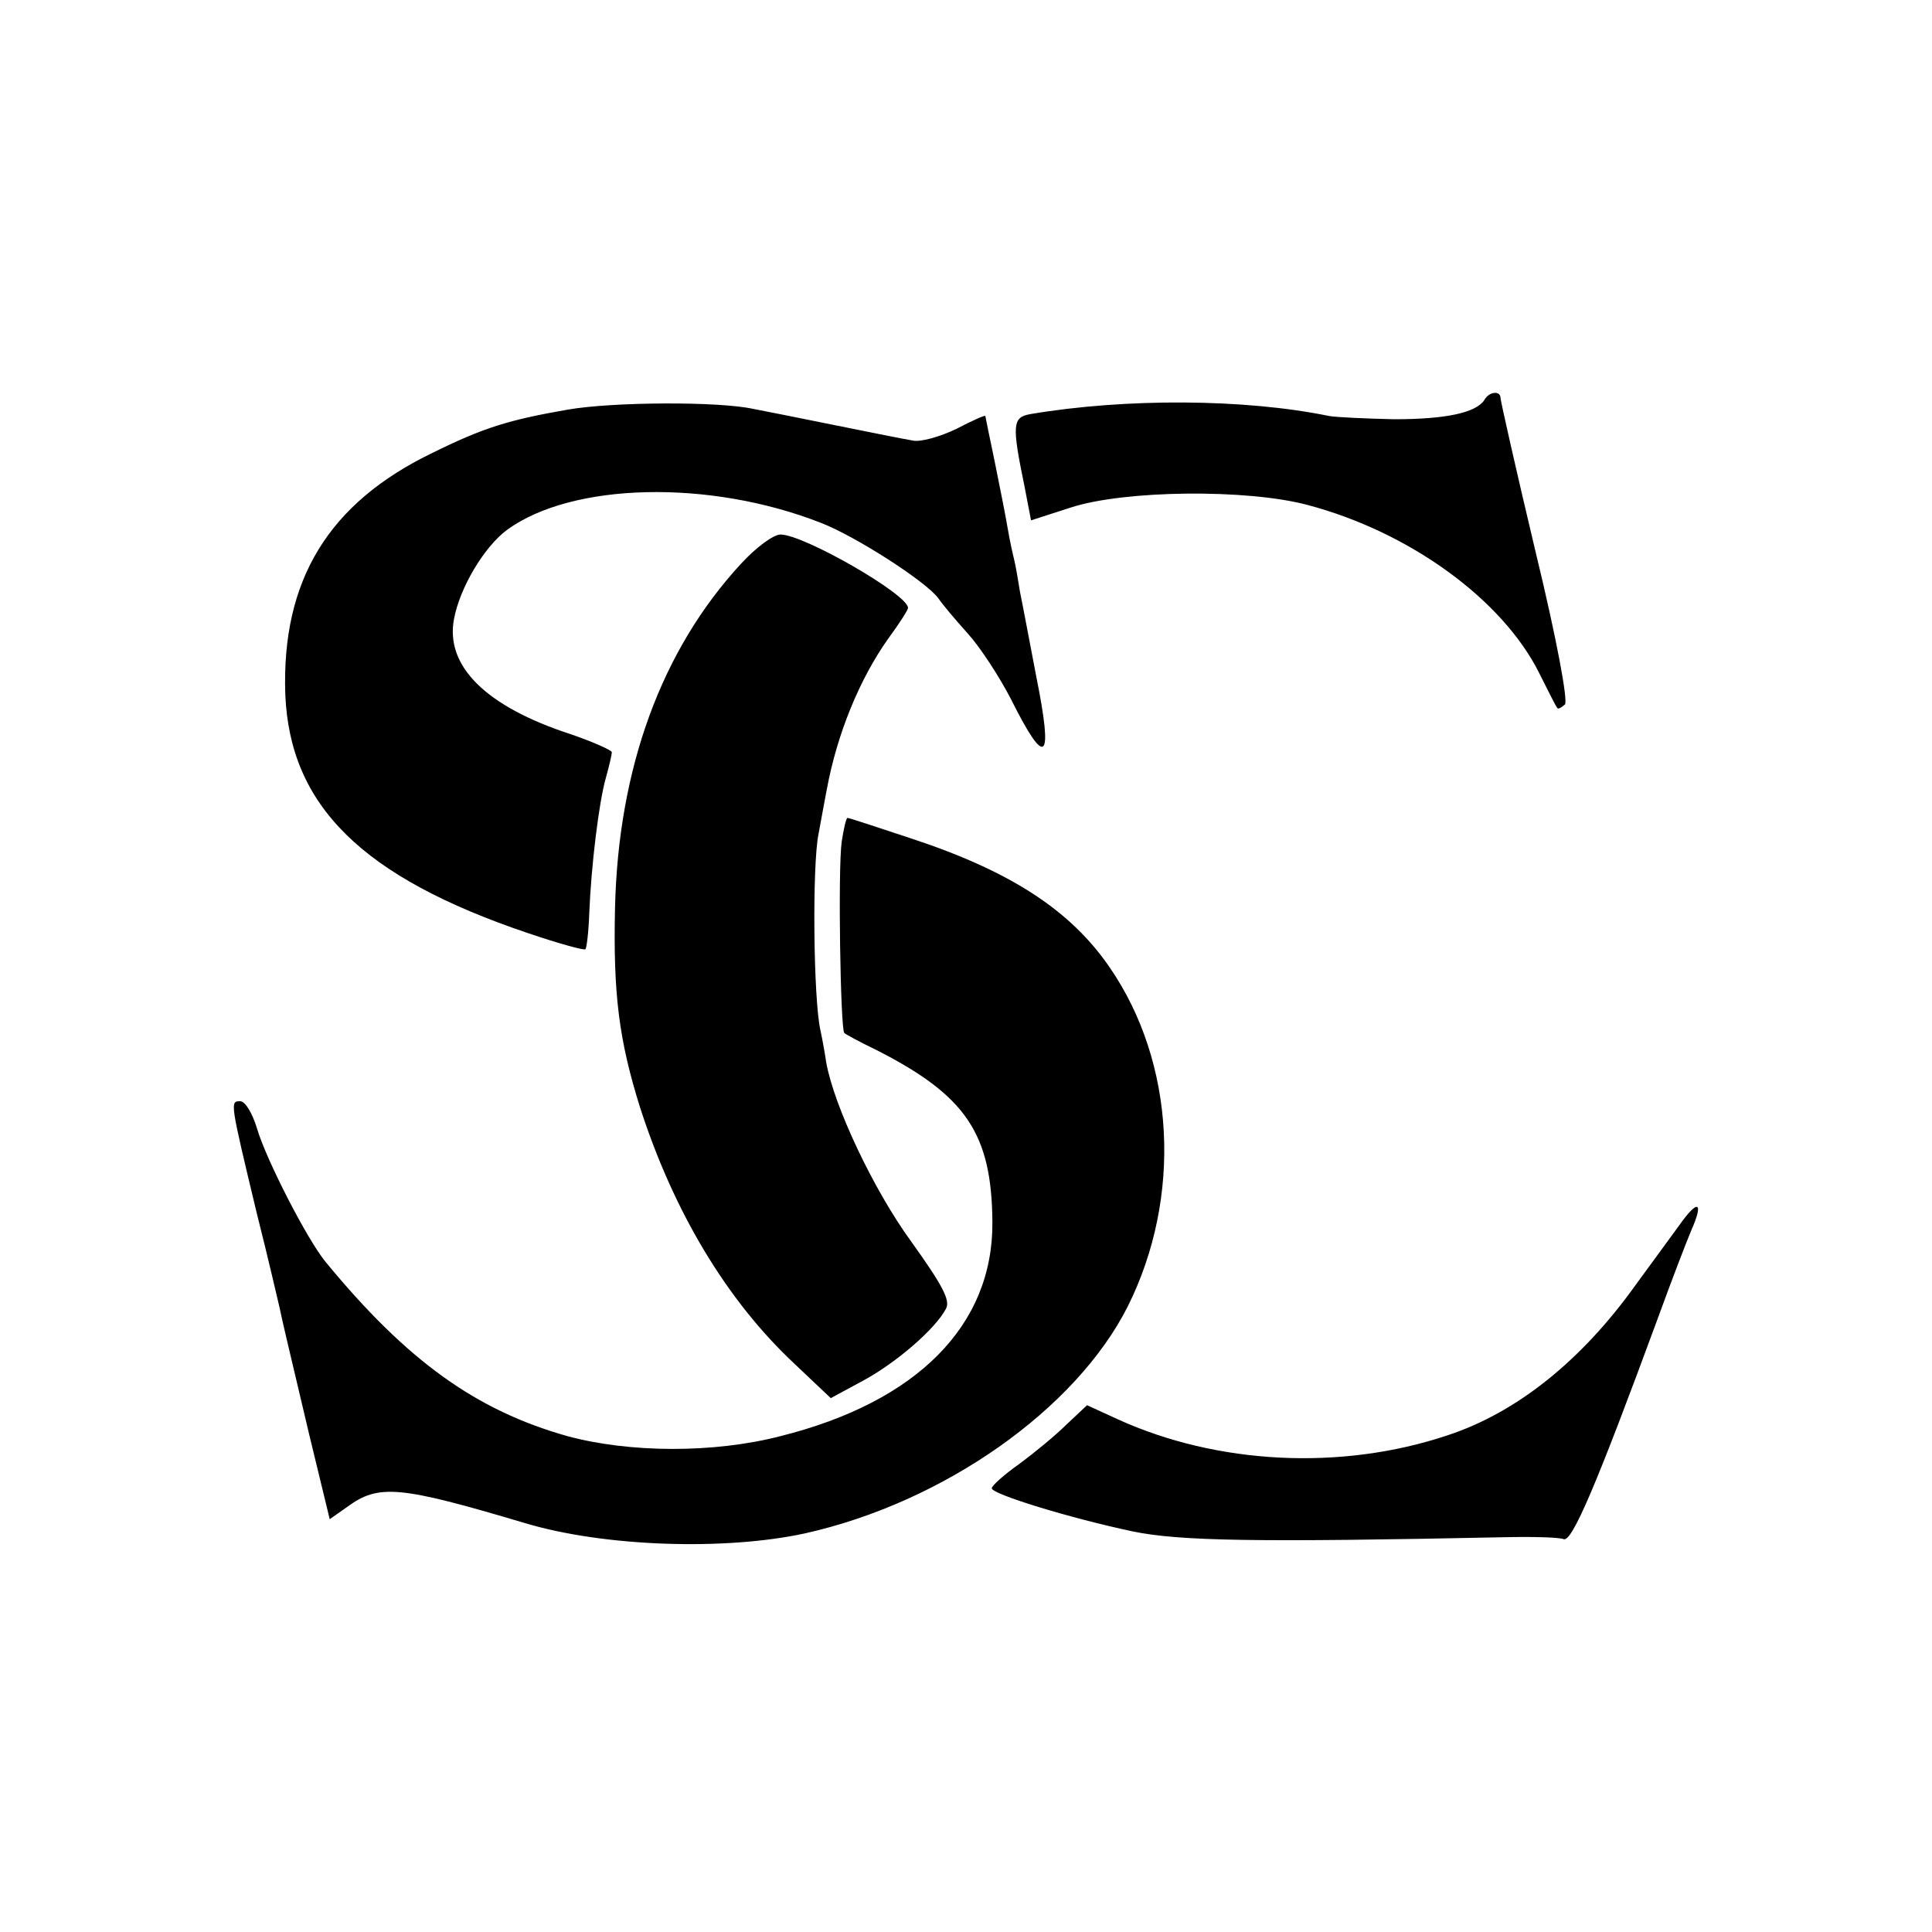
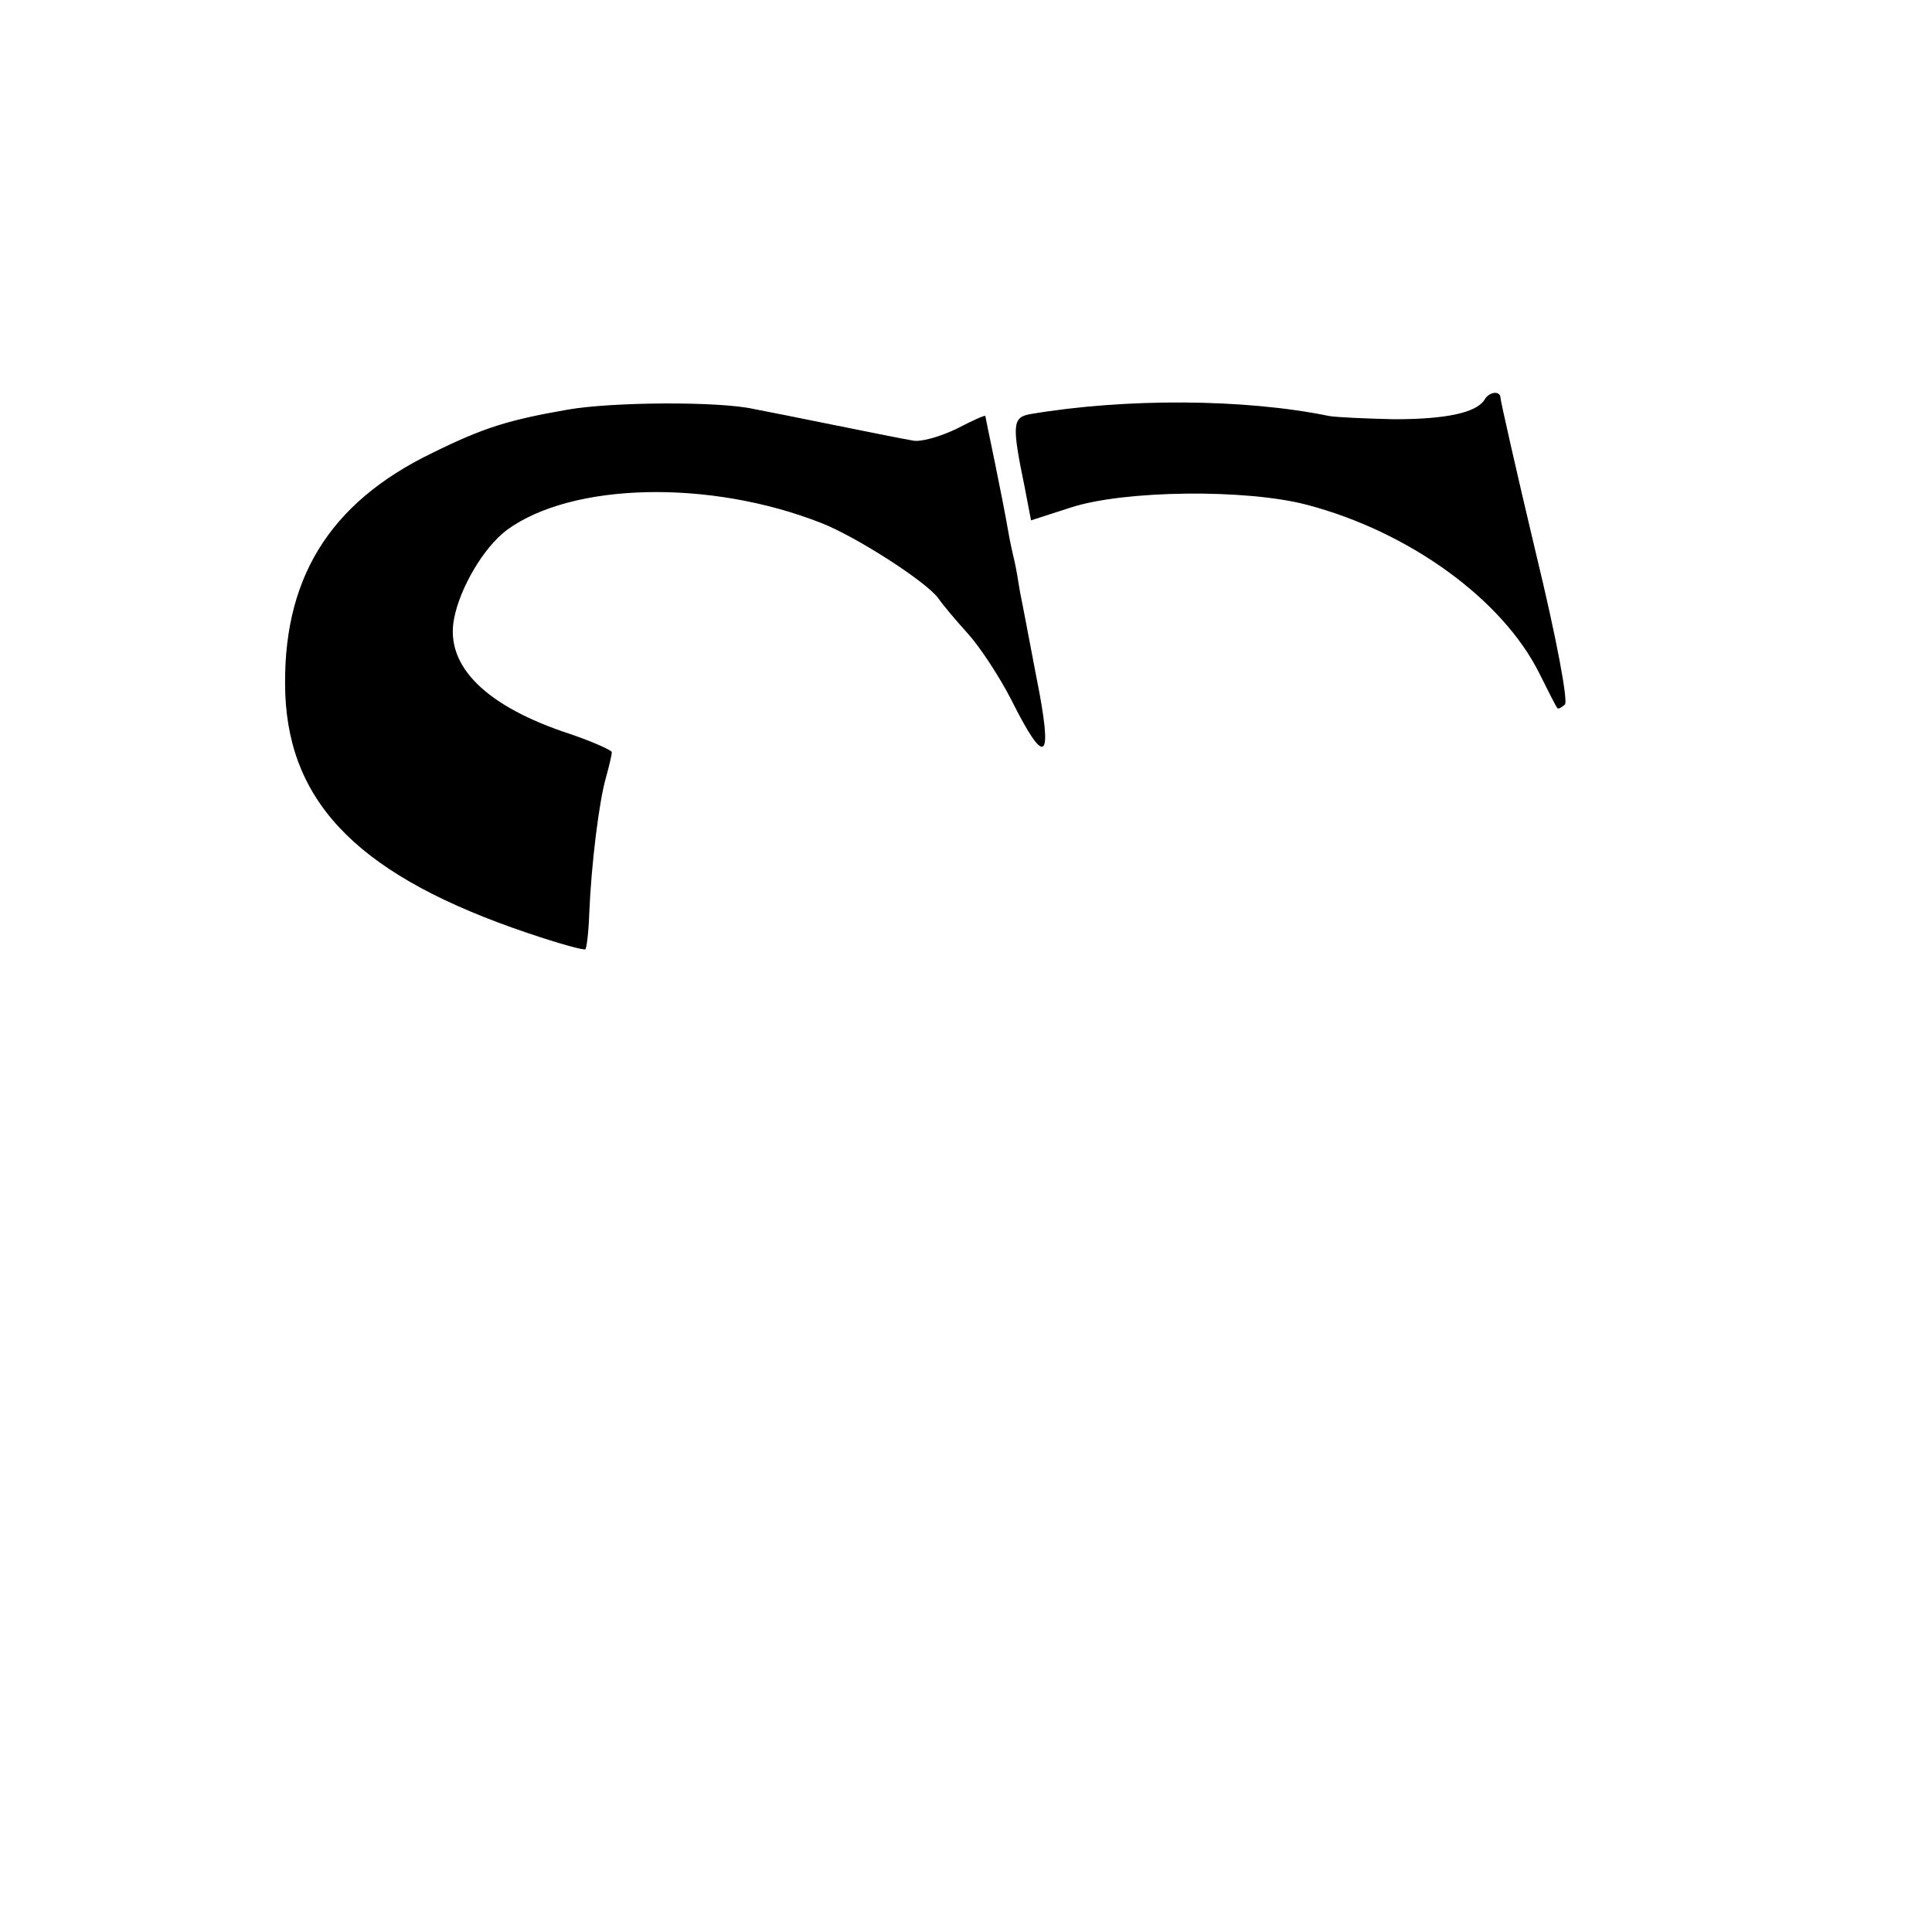
<svg xmlns="http://www.w3.org/2000/svg" version="1" width="400" height="400" viewBox="0 0 300 300">
  <path d="M230.5 62.1c-1.3 2-6 3-14 3-4.4-.1-8.9-.3-10.1-.5-13.1-2.7-31.6-2.8-46.4-.3-2.8.5-2.9 1.6-.9 11.3l1 5.2 6.2-2c8.3-2.7 27.3-2.9 36.7-.4 15.9 4.2 30.3 14.7 36 26.1 1.4 2.8 2.6 5.2 2.8 5.4.1.3.6 0 1.2-.5.5-.5-1.2-9.9-4.6-23.9-3-12.6-5.4-23.3-5.4-23.7 0-1.2-1.8-1-2.5.3zM88.2 63.6c-9.2 1.6-13.1 2.8-21 6.7-16.2 7.8-23.5 19.8-22.9 37.5.7 17.3 11.9 28.4 37.7 37.1 4.7 1.6 8.7 2.7 8.9 2.5.2-.2.5-2.7.6-5.6.3-7.4 1.5-17.3 2.6-21.1.5-1.8.9-3.5.9-3.9 0-.3-2.9-1.6-6.4-2.8-13.2-4.3-19.5-10.6-18.1-17.9.9-4.8 4.6-11.1 8.2-13.8 10.1-7.4 31.5-7.9 48.8-1.1 5.4 2.1 16.3 9.1 18.2 11.7.6.9 2.7 3.4 4.6 5.5 1.9 2.1 4.9 6.7 6.7 10.2 5.4 10.8 6.6 9.8 3.9-3.6-1-5.2-2.1-11.1-2.5-13-.3-1.9-.7-4.2-.9-5-.2-.8-.7-3-1-4.8-.3-1.8-1.2-6.4-2-10.3-.8-3.9-1.5-7.2-1.5-7.3 0-.2-2 .7-4.5 2-2.5 1.2-5.6 2.1-6.8 1.8-2.5-.4-20.9-4.2-24.7-4.9-5.4-1.2-21.9-1.1-28.8.1z" />
-   <path d="M115.1 87.5C102.7 100.9 96 119.3 95.5 141c-.3 13.3.6 20.5 3.9 31 5.2 16.1 13.4 29.9 24 39.8l5.6 5.3 5-2.7c5.2-2.8 11.3-8.1 12.9-11.2.7-1.3-.6-3.7-5.4-10.4-5.9-8.1-12-21.1-13.2-27.8-.2-1.4-.6-3.6-.9-5-1.1-4.8-1.3-25.6-.3-30.5.5-2.8 1.1-5.9 1.3-7 1.6-8.6 5.1-17.1 9.5-23.3 1.7-2.3 3.1-4.5 3.1-4.8 0-2.1-16.2-11.4-19.8-11.4-1.1 0-3.8 2-6.1 4.5z" />
-   <path d="M130.7 130.7c-.6 4.1-.2 29.1.4 29.7.2.2 2.4 1.4 4.9 2.6 14 7.1 18 13 18.1 26.8.1 16-11.7 27.9-32.9 33.2-10.4 2.7-23.5 2.6-33.1 0-14.2-4-24.9-11.7-37.5-27-2.9-3.5-9.3-16-10.7-20.8-.7-2.3-1.8-4.2-2.6-4.2-1.6 0-1.6 0 2.6 17.5 1.8 7.1 3.3 13.7 3.5 14.5.4 1.9.8 3.7 4.6 19.7l3.2 13.2 2.7-1.9c4.9-3.6 8.1-3.3 27.6 2.5 12.3 3.7 31.1 4.3 43.5 1.6 21.5-4.8 42-19.2 50.1-35.2 8.5-17 7.4-37.9-2.8-52.7-6.1-8.9-15.5-15-31.1-20.1-5.1-1.7-9.4-3.1-9.6-3.1-.2 0-.6 1.7-.9 3.7zM260.8 190.2c-1.3 1.8-4.4 6-6.8 9.3-8.5 11.9-18.6 19.9-29.3 23.4-16.5 5.5-35.7 4.5-51.1-2.5l-4.8-2.2-3.2 3c-1.7 1.7-5 4.4-7.3 6.1-2.4 1.7-4.3 3.4-4.3 3.8 0 .9 12 4.6 21.9 6.7 7.3 1.5 19.1 1.7 57.6.9 4.4-.1 8.6 0 9.3.3 1.3.5 5.1-8.4 14.7-34.5 2-5.5 4.3-11.5 5.1-13.4 2-4.5 1.1-5-1.8-.9z" />
</svg>